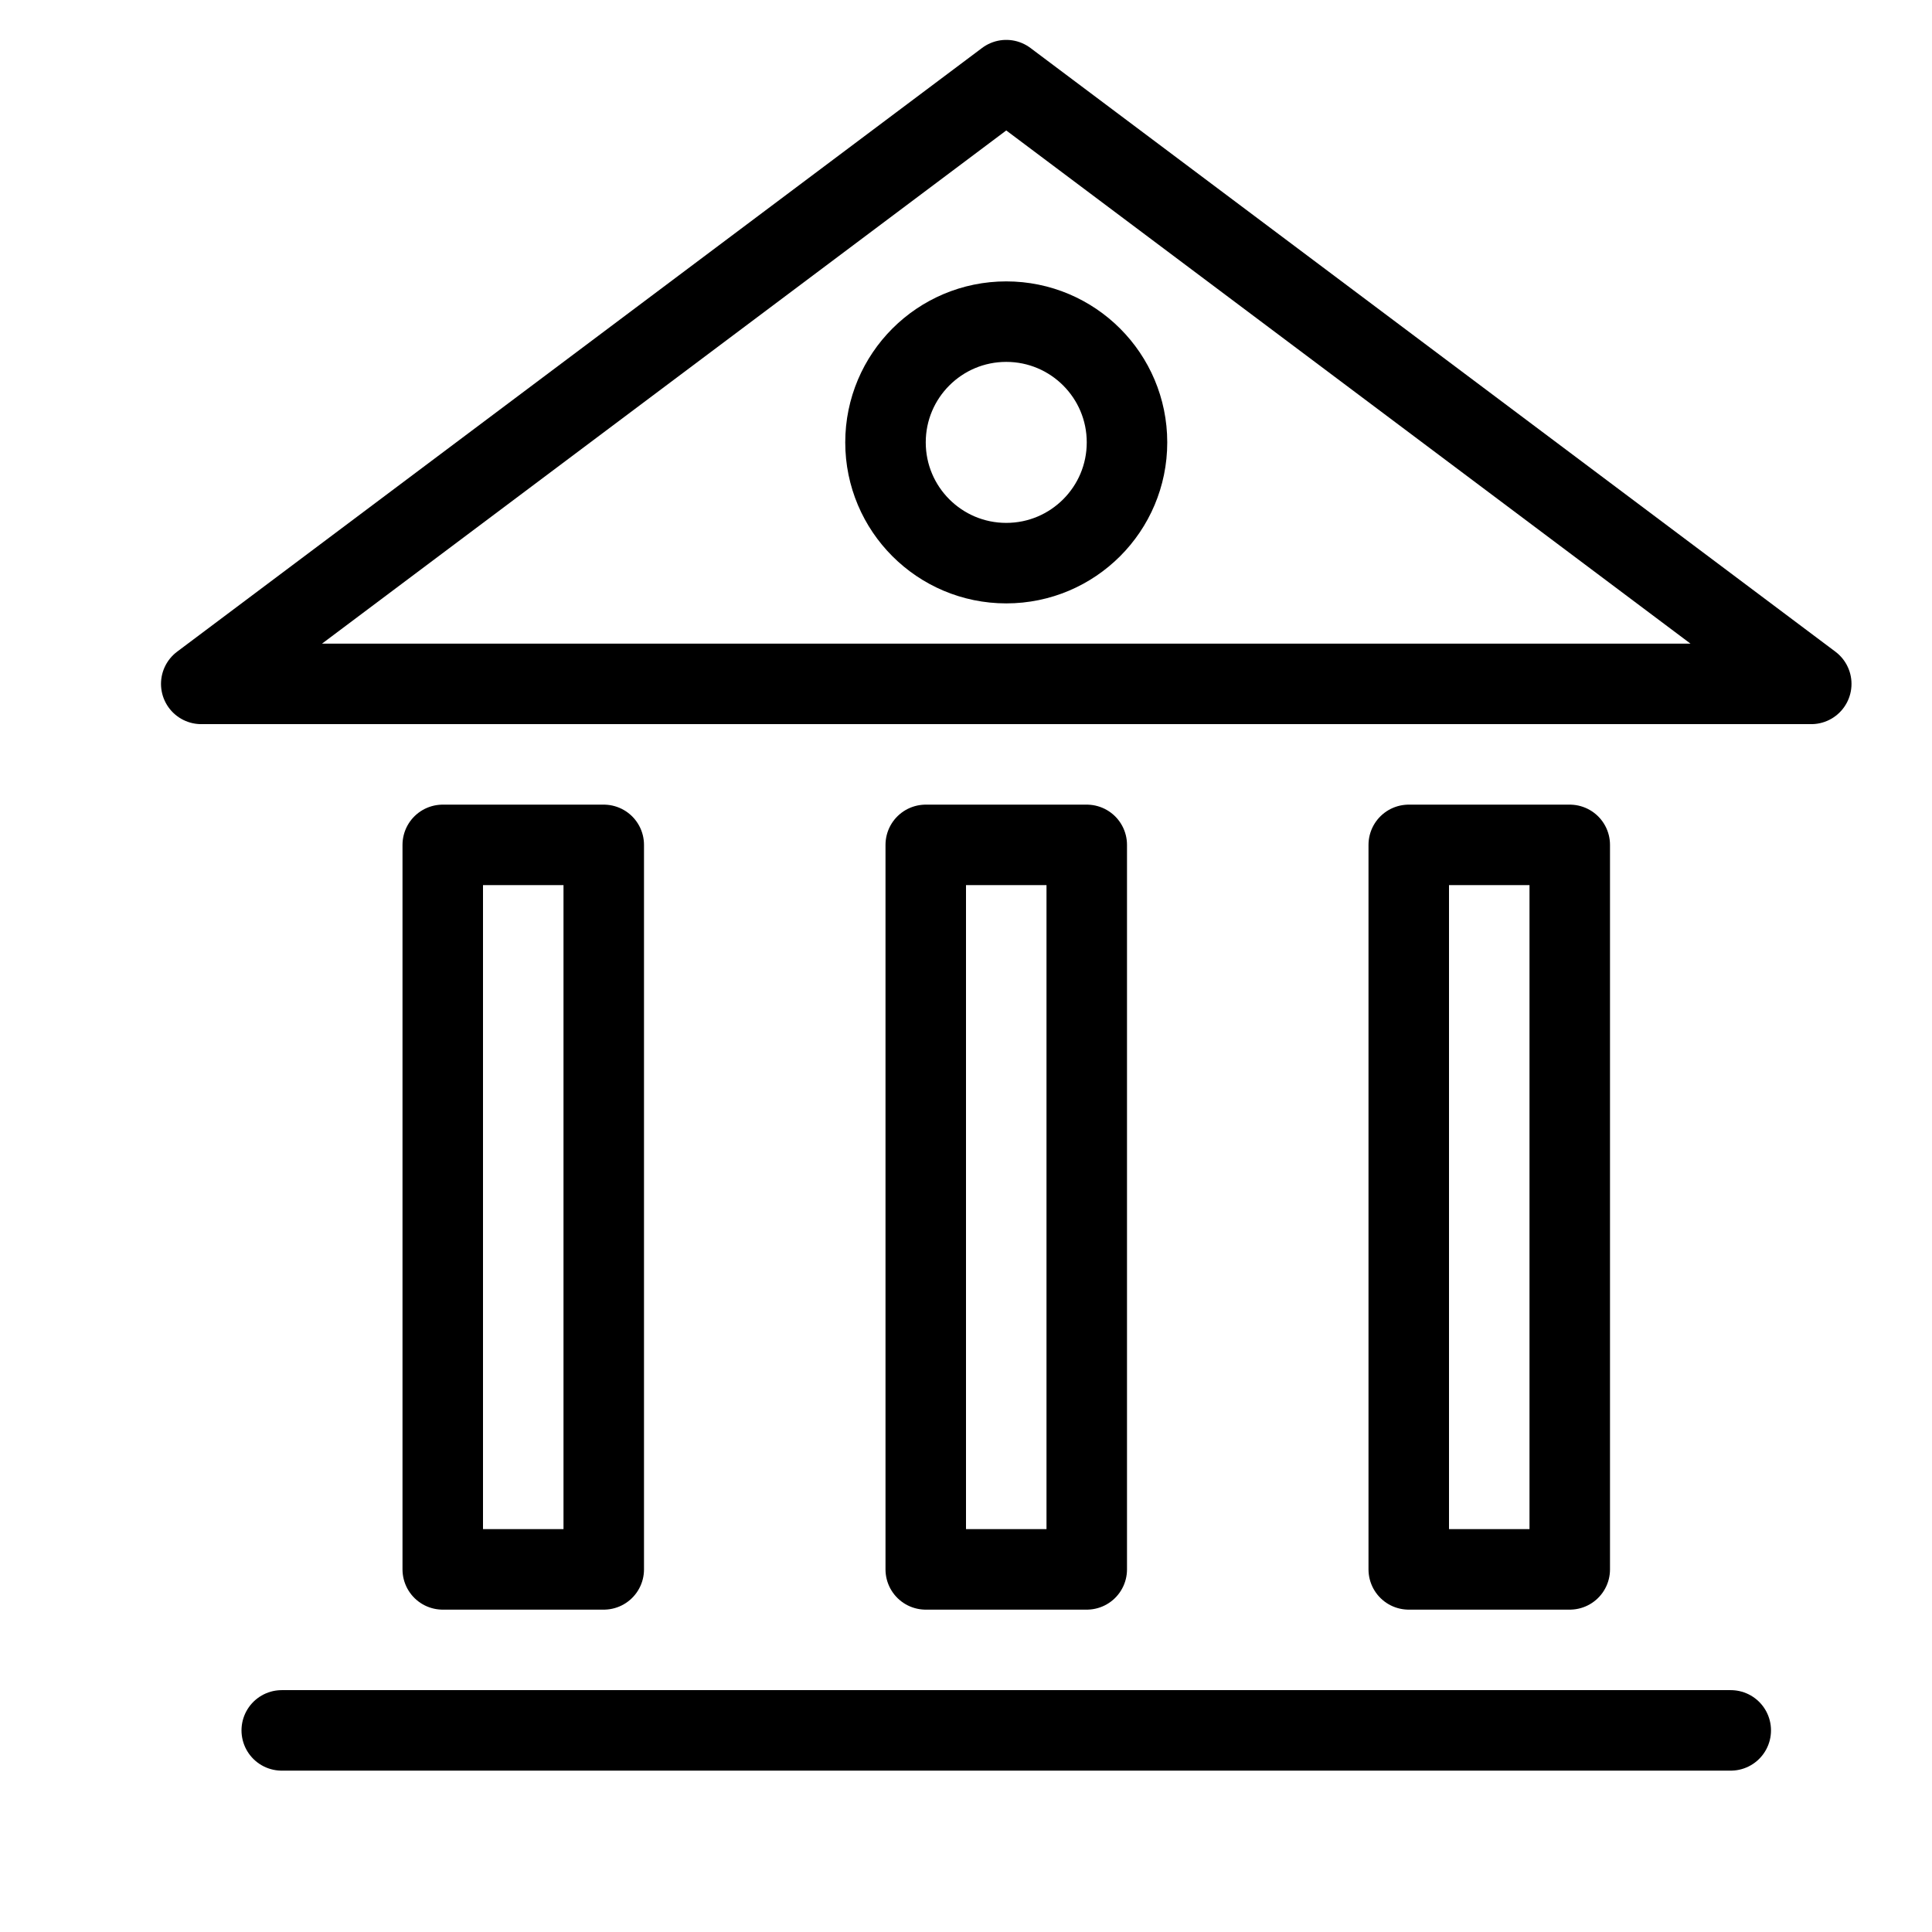
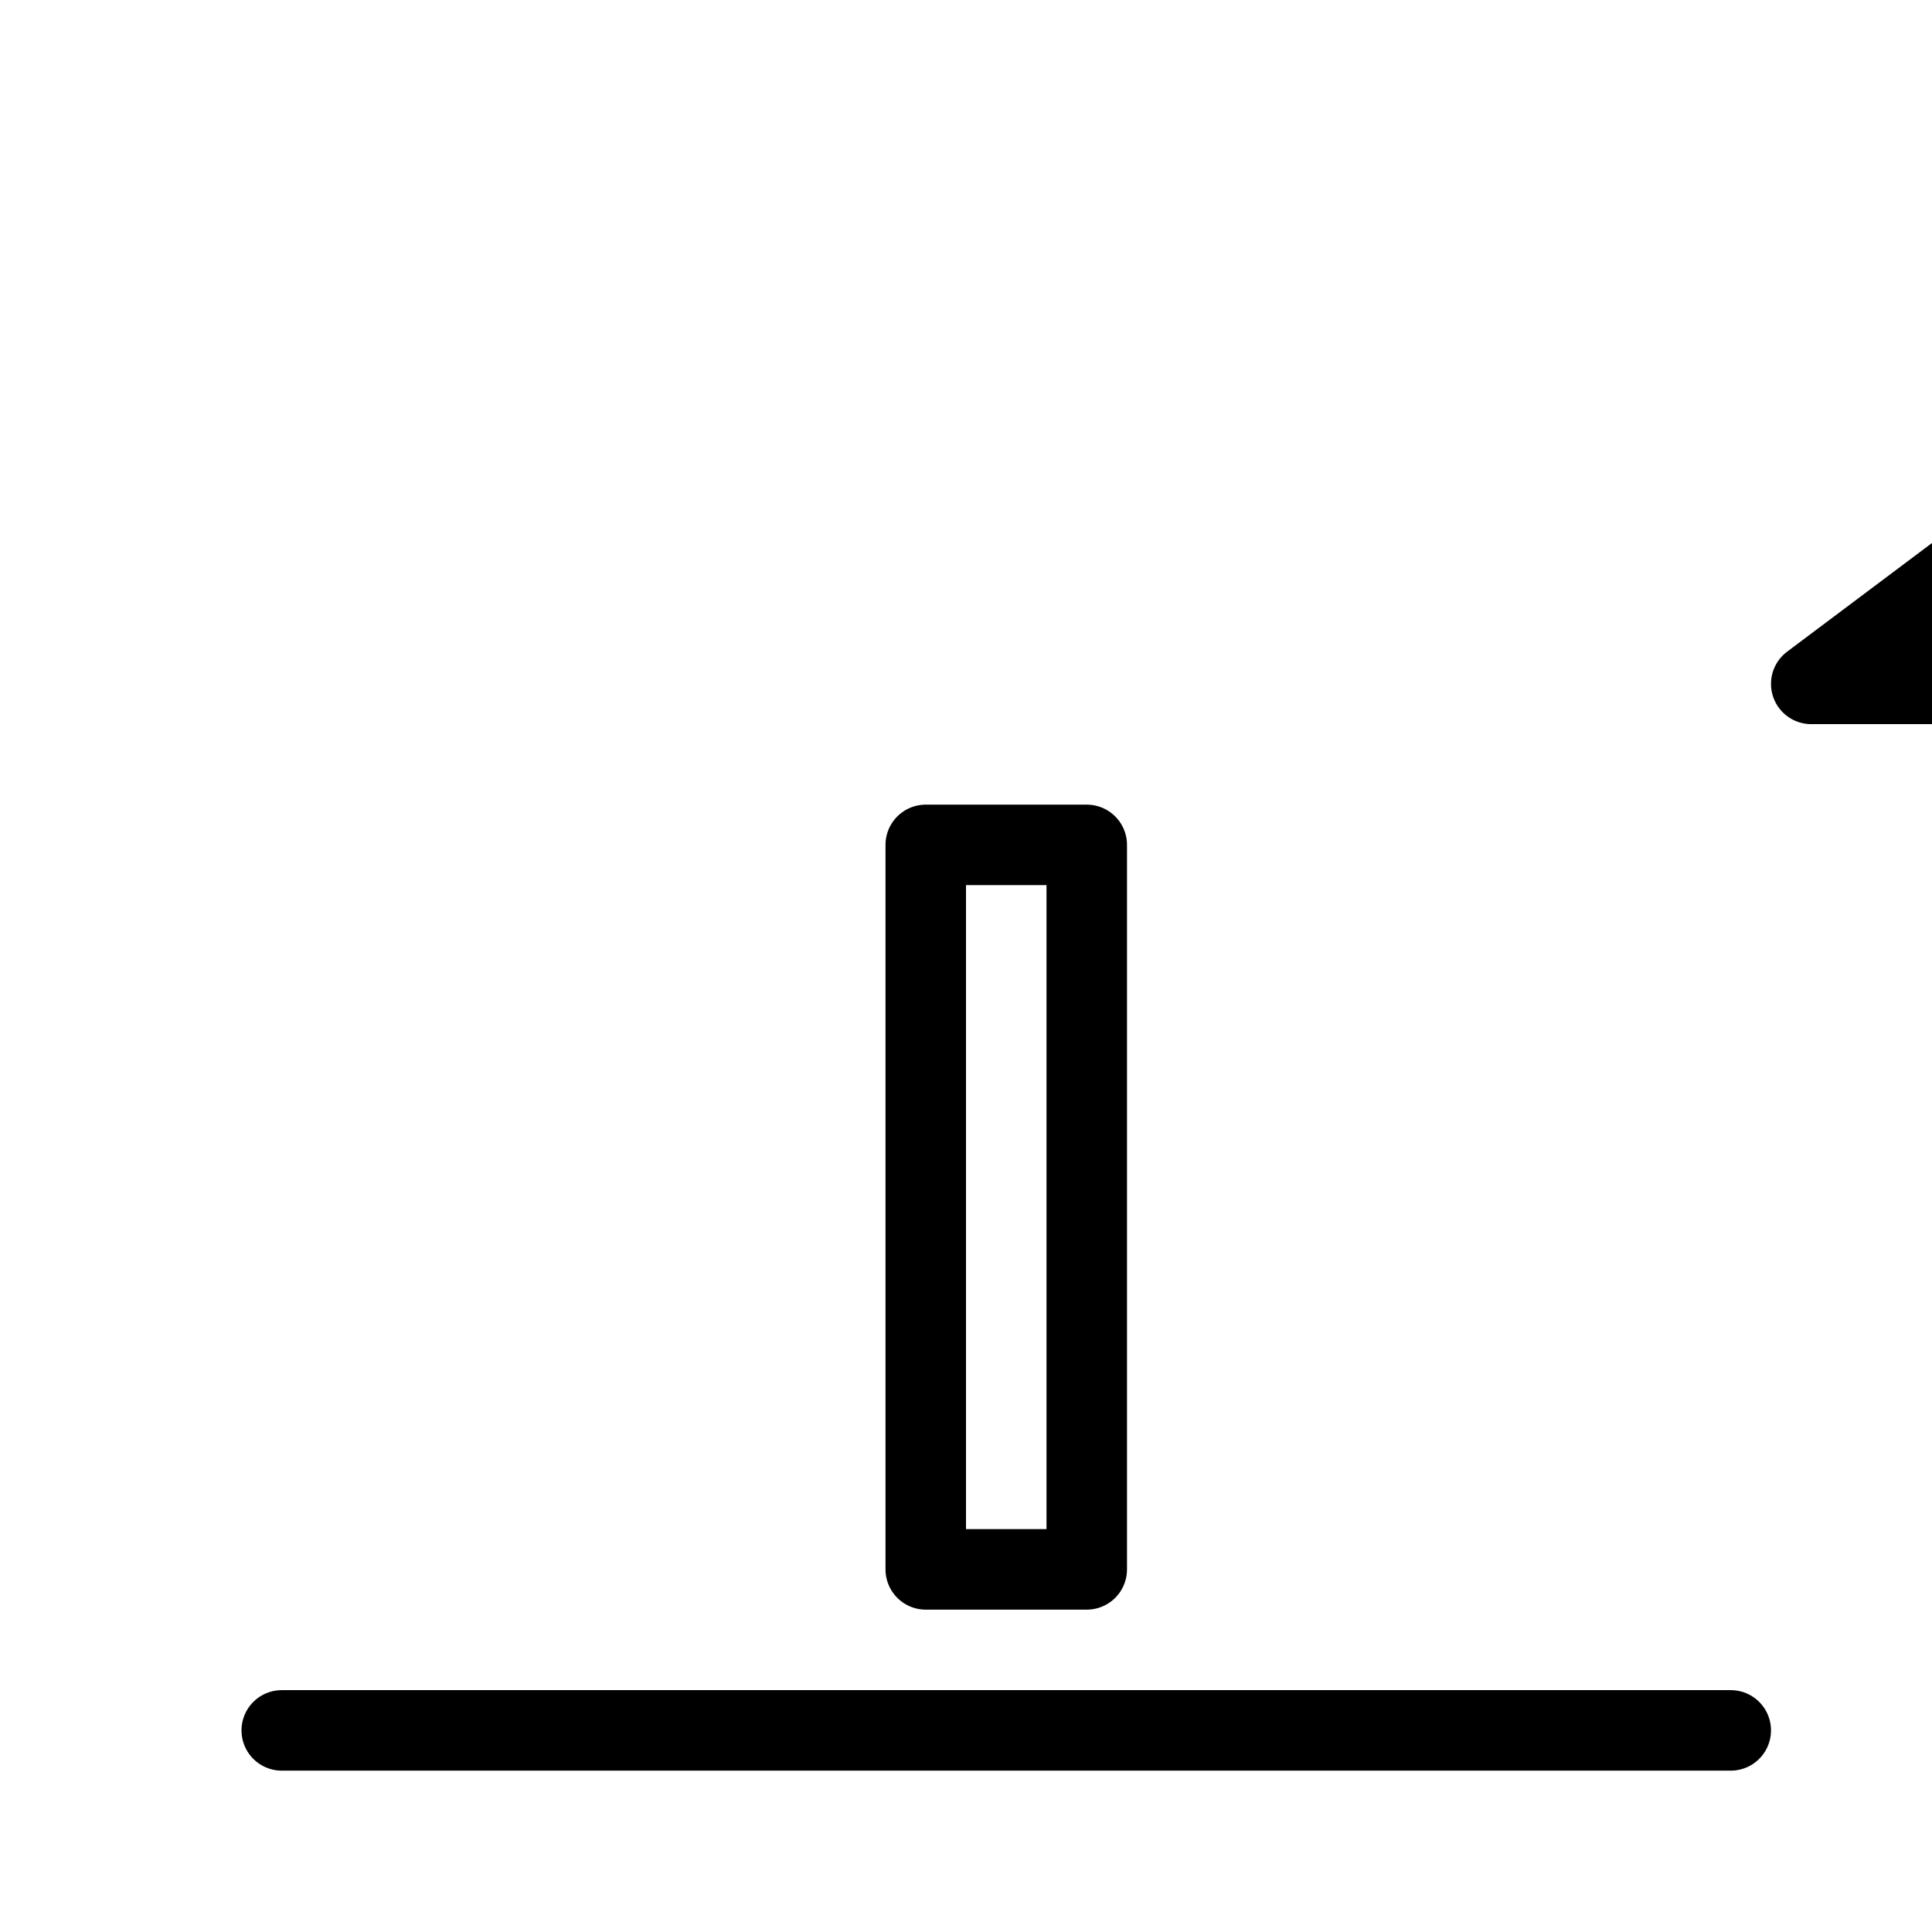
<svg xmlns="http://www.w3.org/2000/svg" width="100%" height="100%" viewBox="0 0 48 48" version="1.1" xml:space="preserve" style="fill-rule:evenodd;clip-rule:evenodd;stroke-linecap:round;stroke-linejoin:round;stroke-miterlimit:1.414;">
  <path d="M43,42.991l-36,0" style="fill:none;stroke-width:2px;stroke:#000;" />
-   <path d="M45,16.991l-40,0l20,-15l20,15Z" style="fill:none;stroke-width:2px;stroke:#000;" />
-   <rect x="11" y="20.991" width="4" height="18" style="fill:none;stroke-width:2px;stroke:#000;" />
+   <path d="M45,16.991l20,-15l20,15Z" style="fill:none;stroke-width:2px;stroke:#000;" />
  <rect x="23" y="20.991" width="4" height="18" style="fill:none;stroke-width:2px;stroke:#000;" />
-   <rect x="35" y="20.991" width="4" height="18" style="fill:none;stroke-width:2px;stroke:#000;" />
-   <circle cx="25" cy="10.991" r="3" style="fill:none;stroke-width:2px;stroke:#000;" />
</svg>